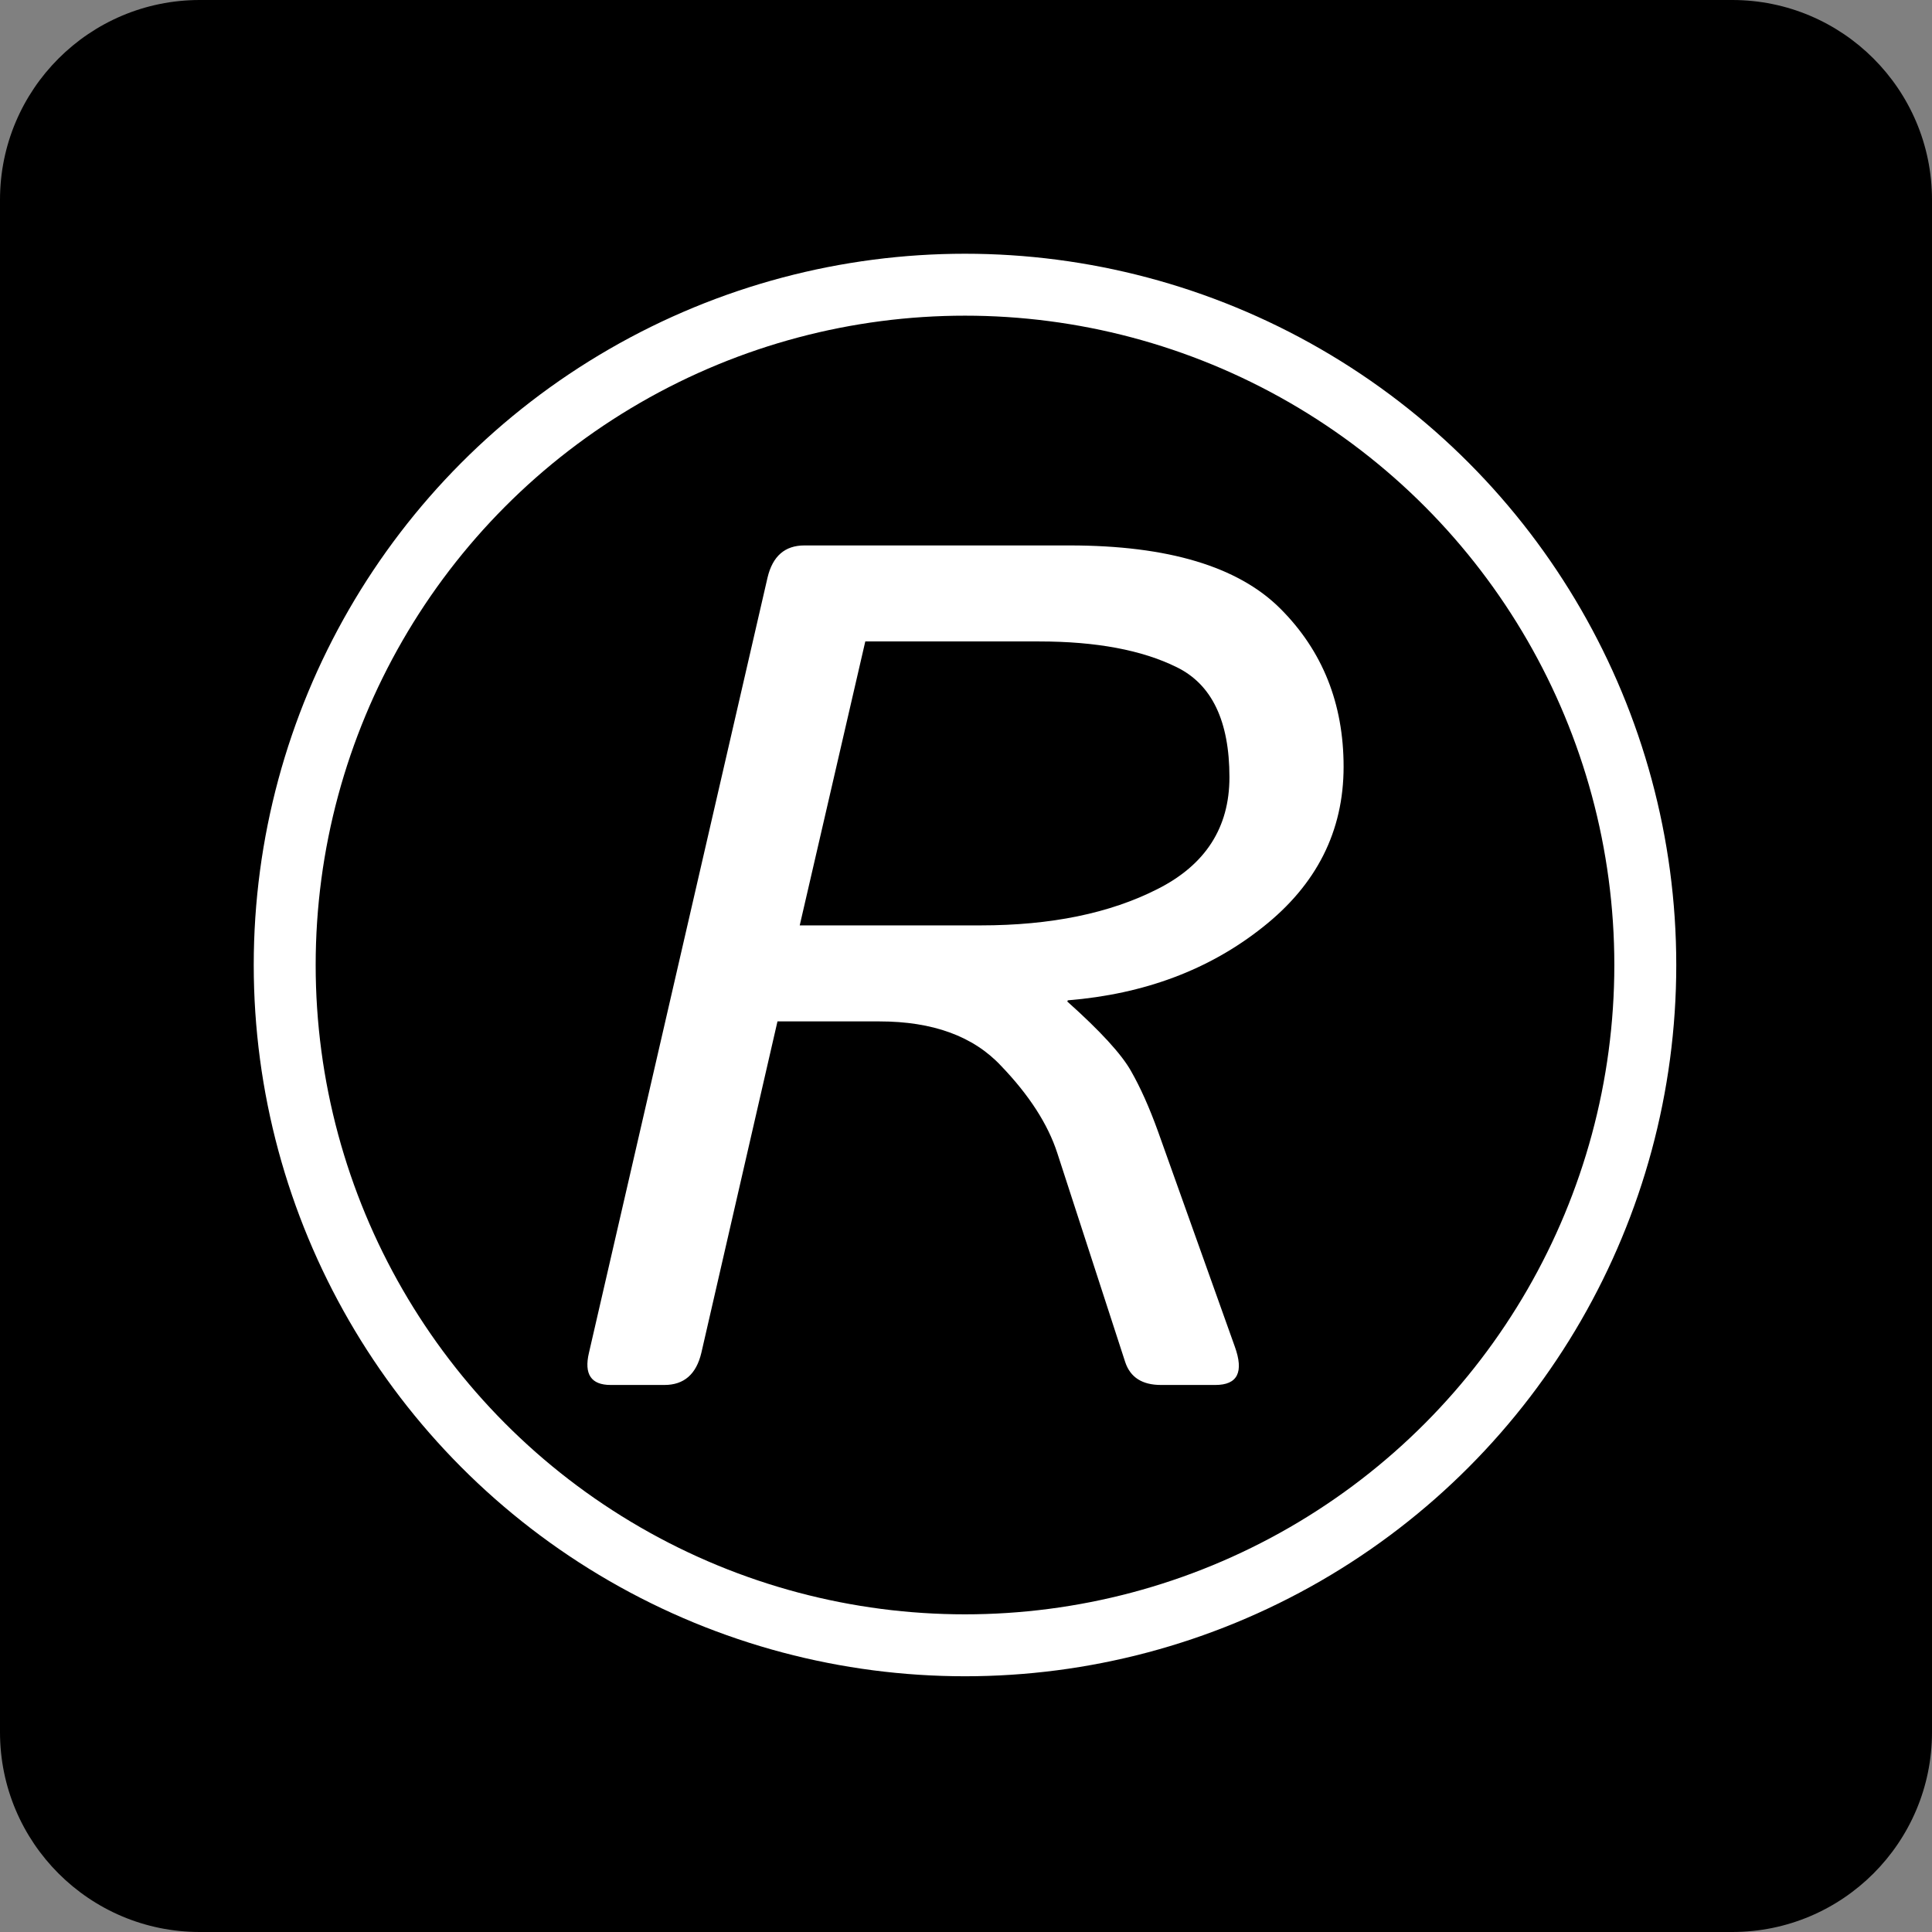
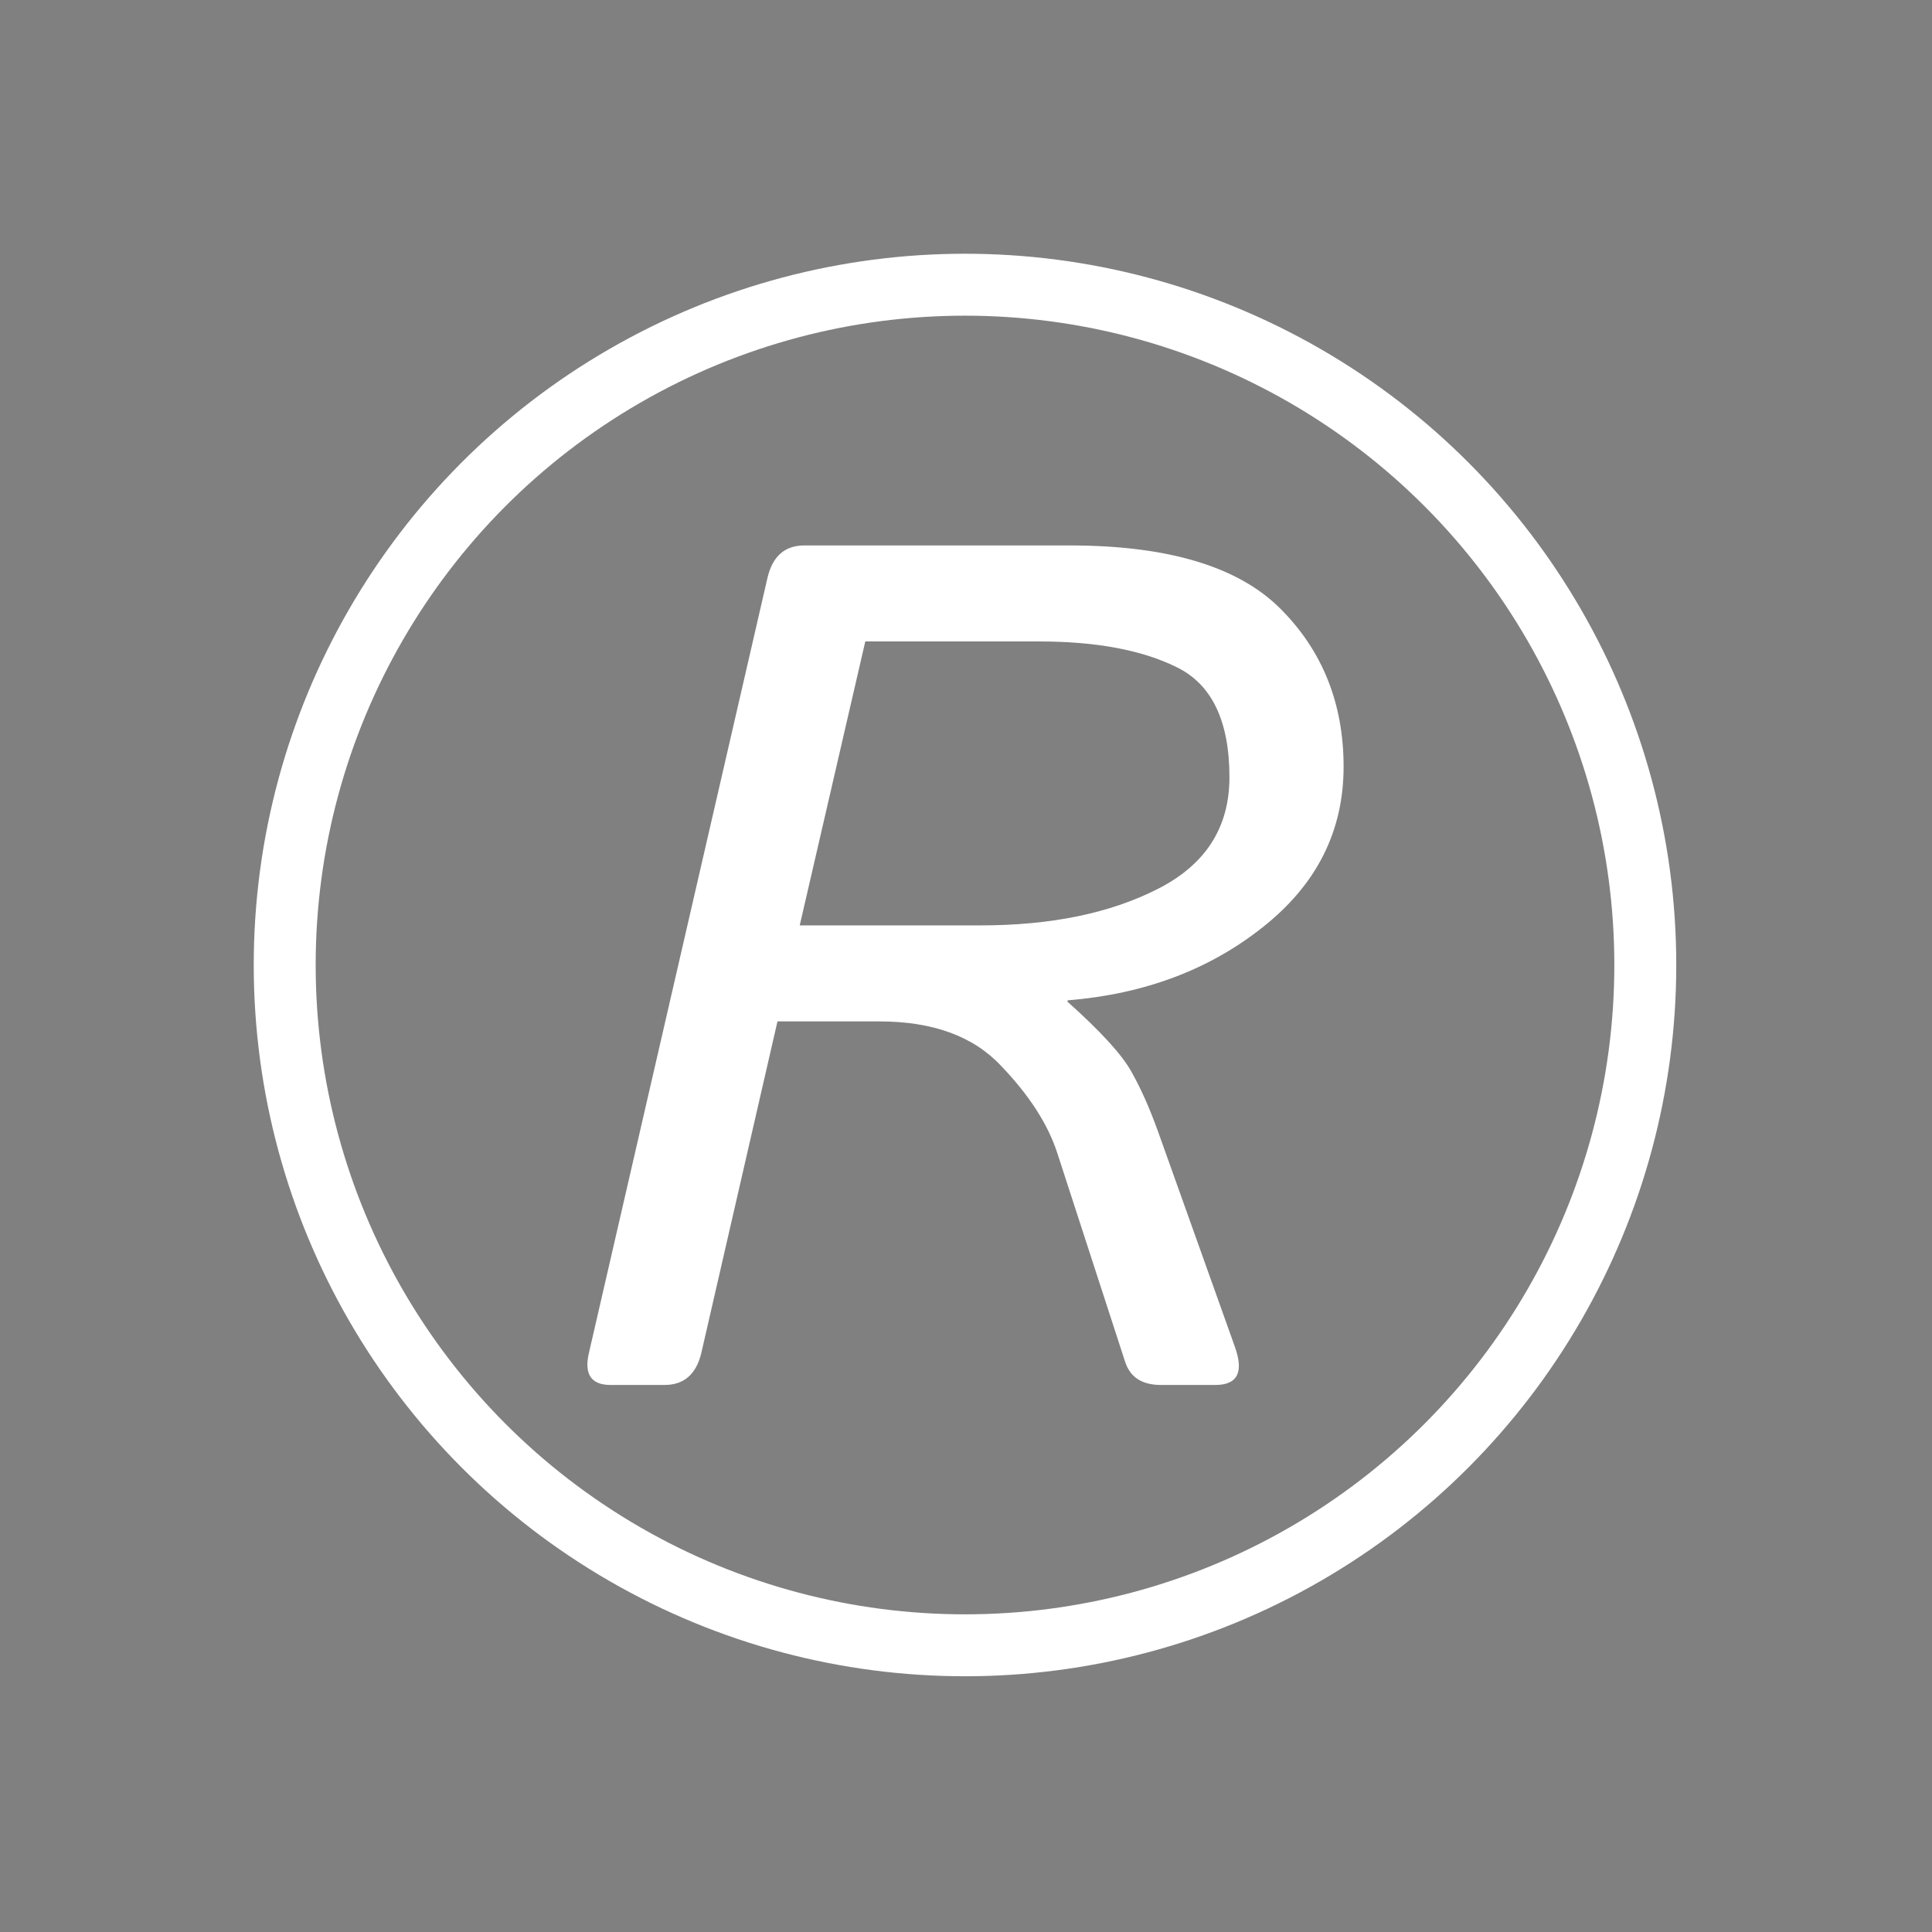
<svg xmlns="http://www.w3.org/2000/svg" width="967" height="967" viewBox="0 0 967 967" fill="none">
  <rect x="0" y="0" width="967" height="967" fill="#808080" stroke="none" />
-   <path d="M867 0H100C44.772 0 0 44.772 0 100V867C0 922.228 44.772 967 100 967H867C922.228 967 967 922.228 967 867V100C967 44.772 922.228 0 867 0Z" fill="black" />
  <path d="M305.628 693.199C295.86 693.199 292.246 687.826 294.786 677.082L384.159 289.116C386.698 278.372 392.852 273 402.619 273H535.36C584.588 273 619.751 283.549 640.849 304.647C661.947 325.745 672.496 352.117 672.496 383.764C672.496 415.996 659.017 442.759 632.058 464.053C605.295 485.346 572.77 497.555 534.481 500.681L534.188 501.267C550.793 516.113 561.439 527.737 566.128 536.137C570.816 544.342 575.309 554.402 579.607 566.318L617.993 673.859C622.682 686.752 619.458 693.199 608.323 693.199H581.072C571.695 693.199 565.737 689.389 563.197 681.771L529.206 577.16C524.518 562.705 515.141 548.151 501.076 533.5C487.206 518.653 466.89 511.23 440.127 511.23H389.14L351.047 677.082C348.507 687.826 342.354 693.199 332.586 693.199H305.628ZM400.275 463.174H490.82C525.983 463.174 555.481 457.118 579.314 445.006C603.342 432.894 615.356 414.238 615.356 389.038C615.356 360.908 606.565 342.545 588.984 333.949C571.597 325.354 548.644 321.056 520.123 321.056H433.094L400.275 463.174Z" fill="white" />
  <circle cx="483" cy="483" r="340.5" stroke="white" stroke-width="31" />
</svg>